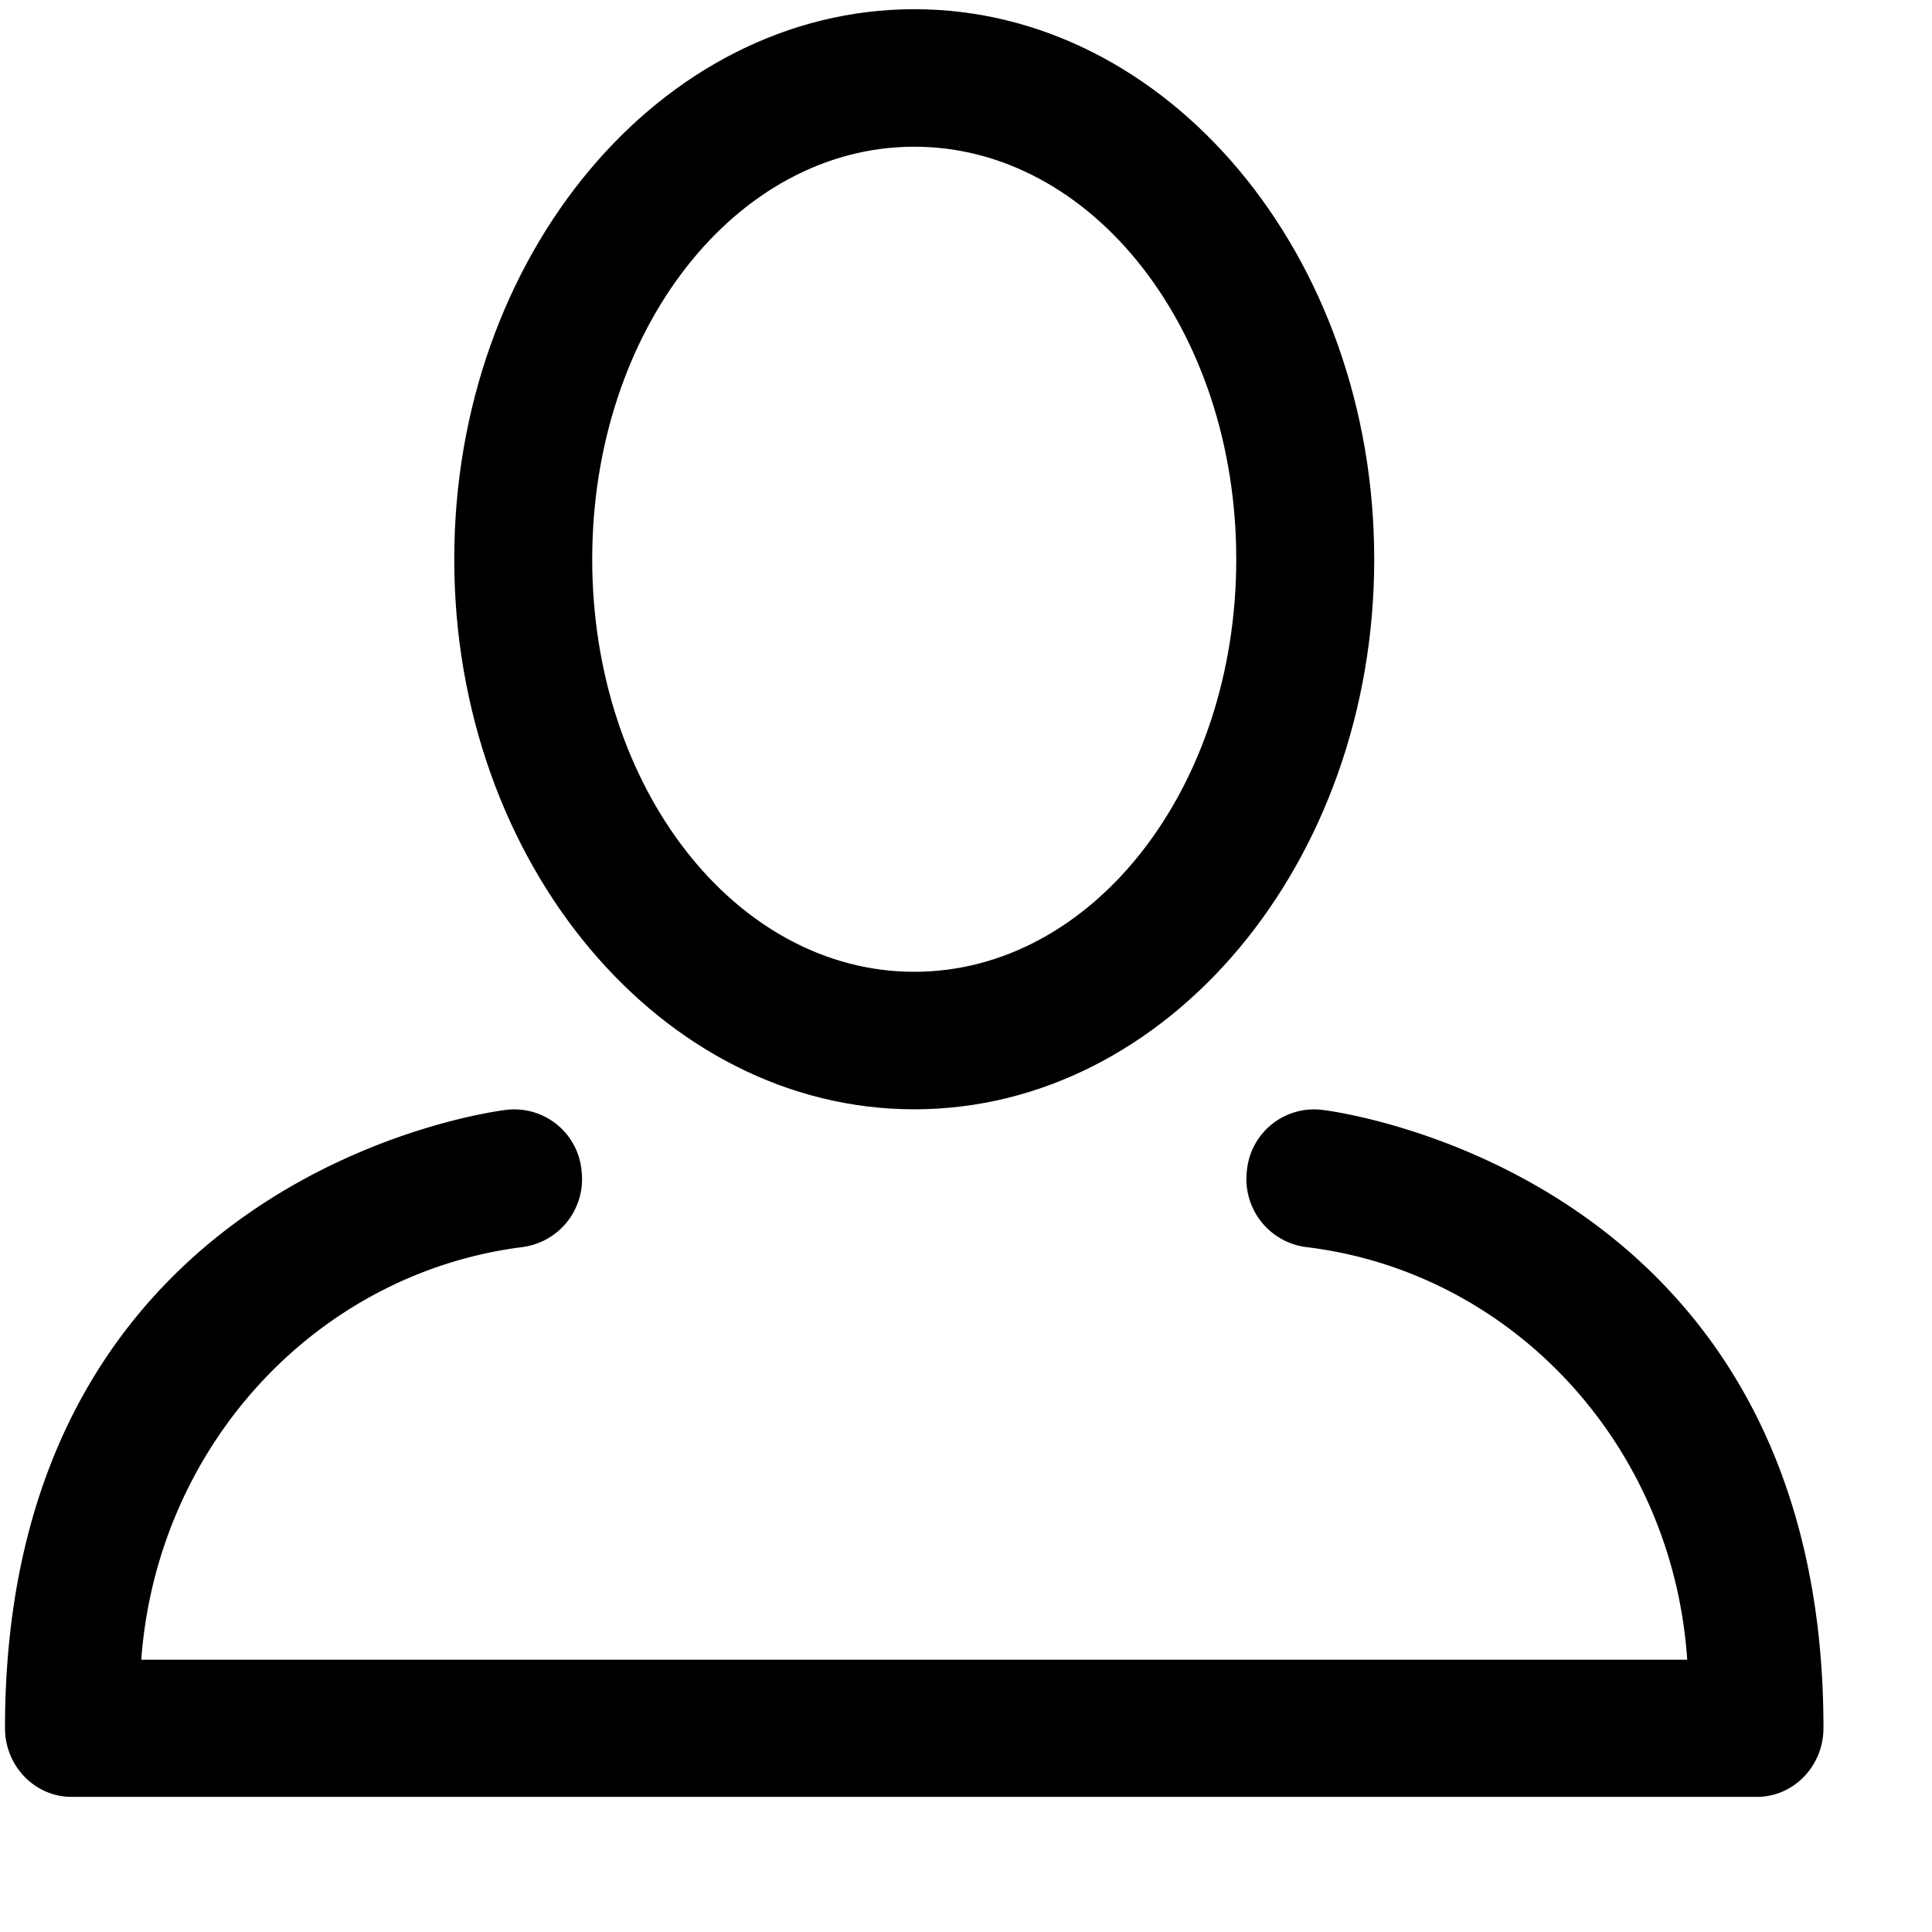
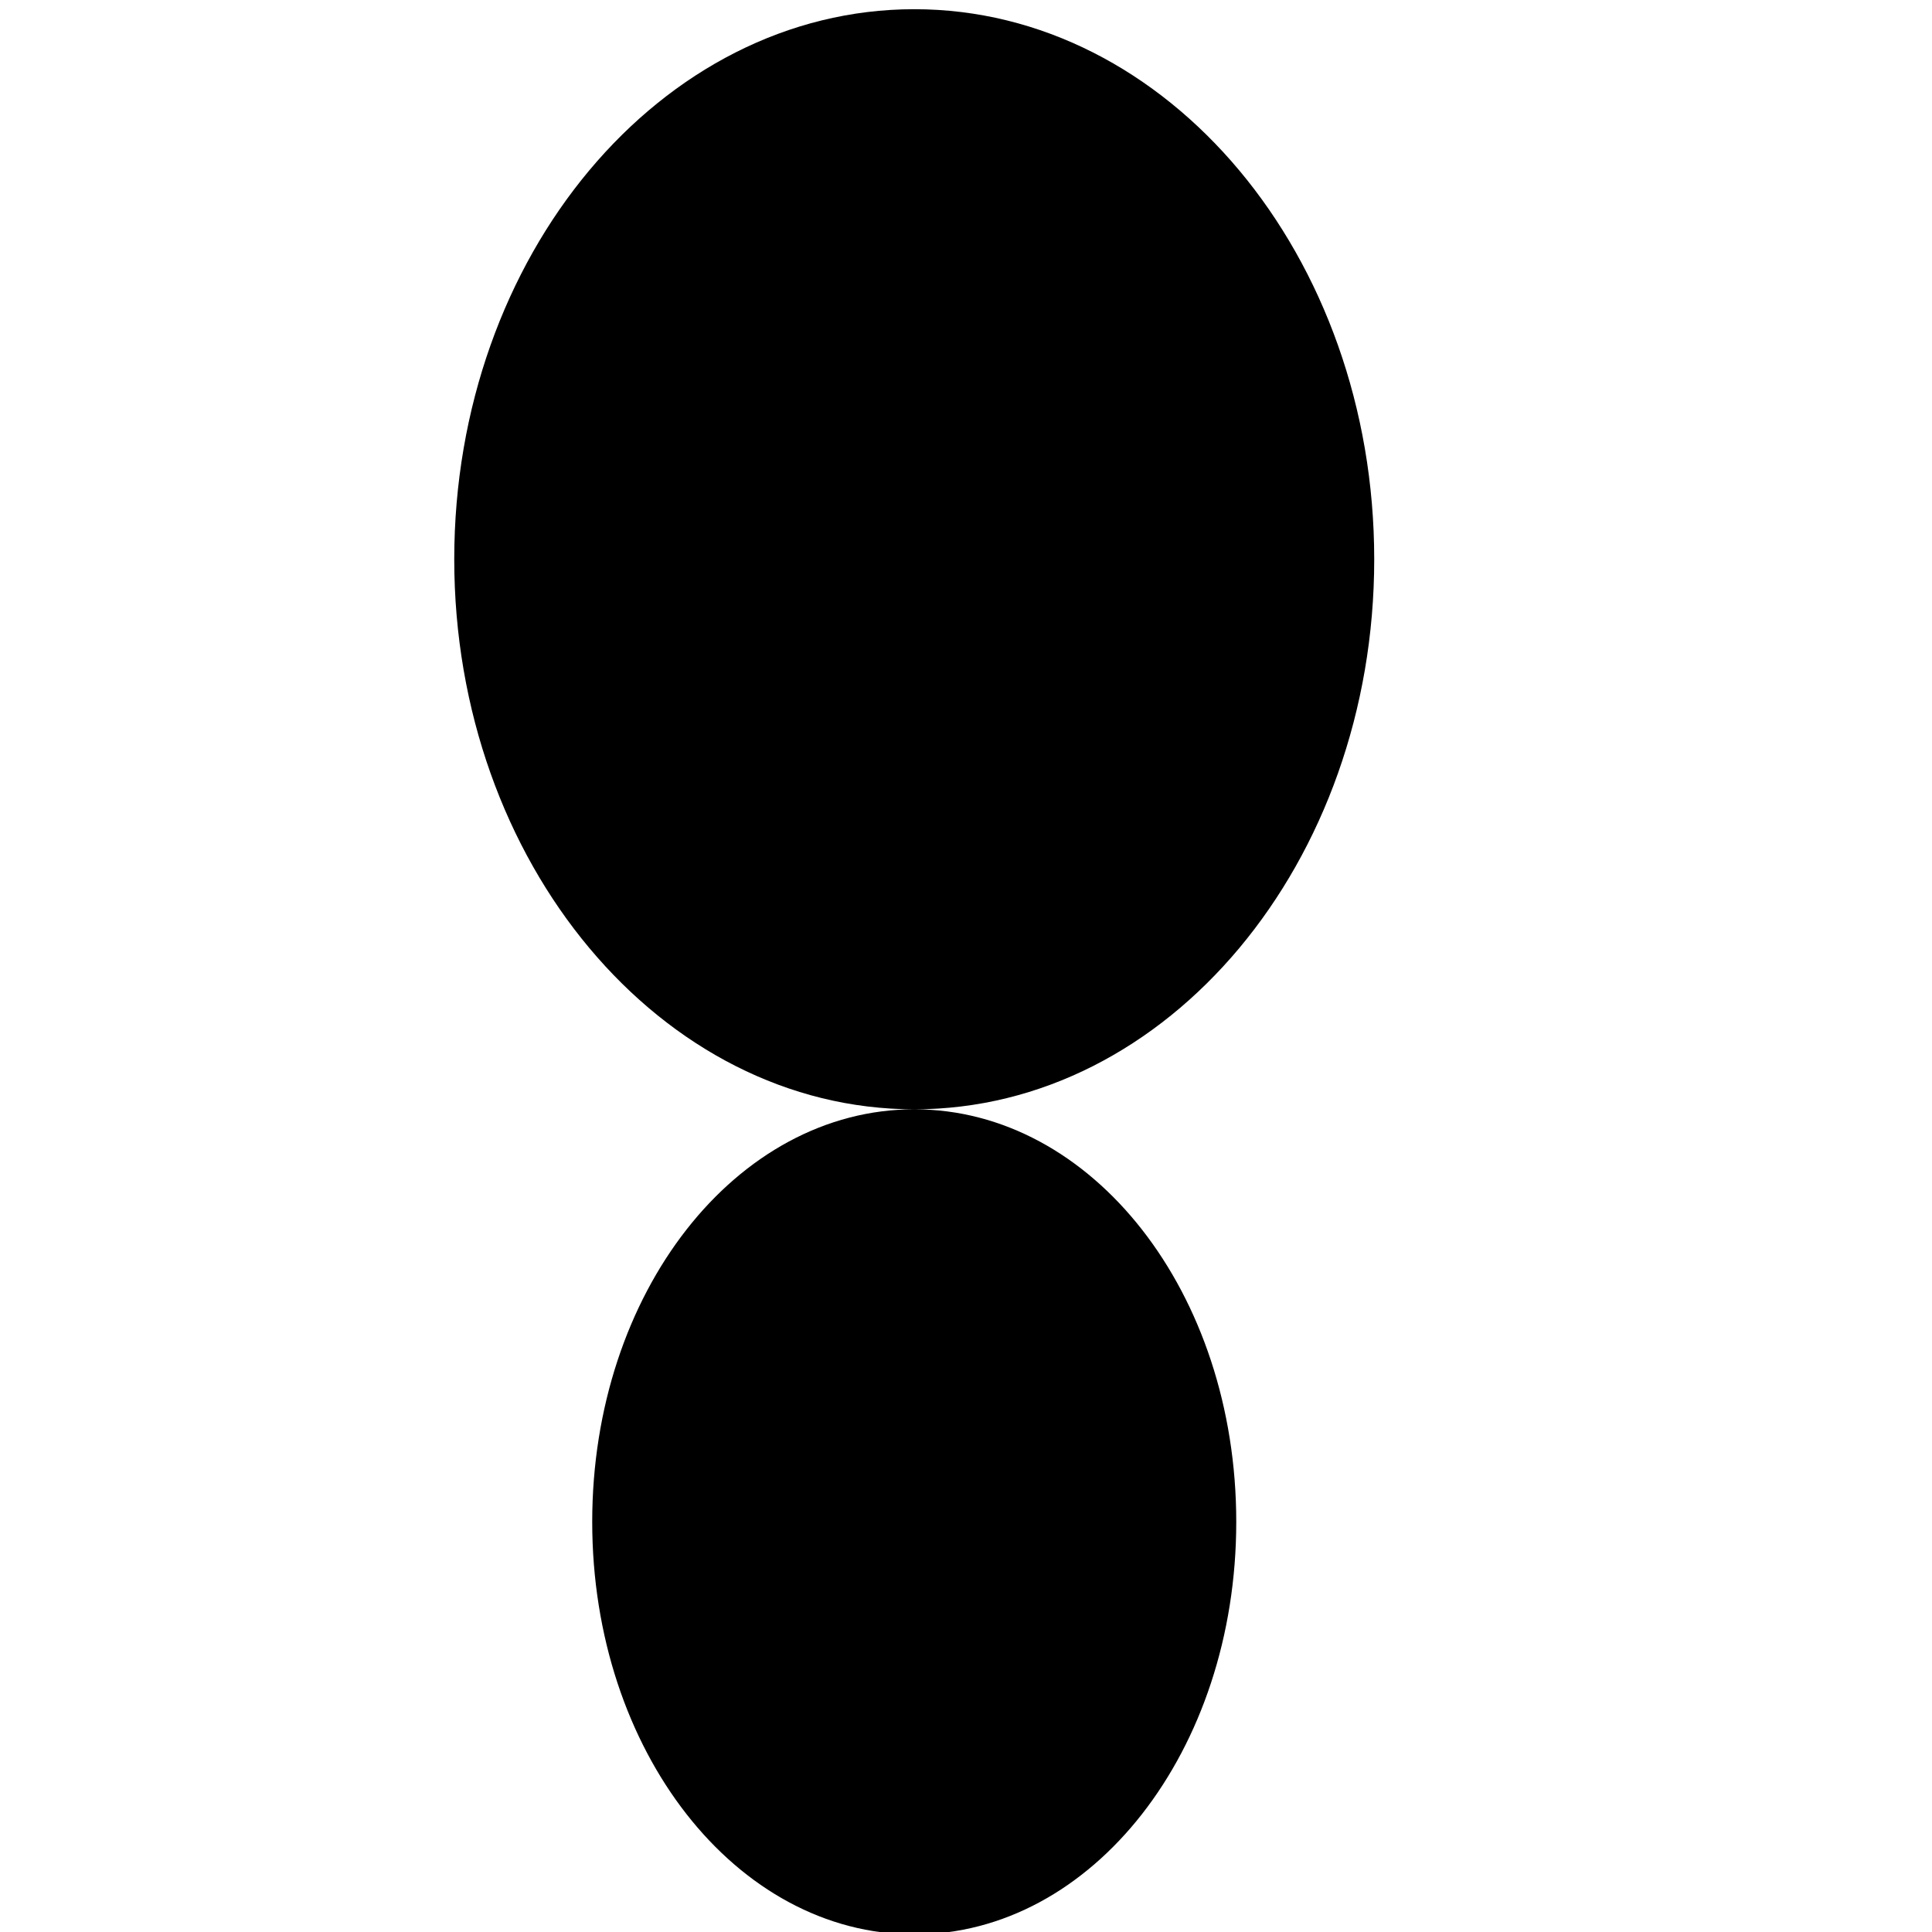
<svg xmlns="http://www.w3.org/2000/svg" t="1608886057221" class="icon" viewBox="0 0 1024 1024" version="1.1" p-id="4383" width="200" height="200">
  <defs>
    <style type="text/css" />
  </defs>
-   <path d="M484.593 587.957c134.325 0 243.772-130.711 243.772-291.539S618.918 4.879 484.593 4.879c-134.325 0-243.832 130.711-243.832 291.539s109.688 291.539 243.832 291.539z m0-510.193c94.328 0 170.647 97.16 170.647 218.654s-76.318 218.654-170.647 218.654c-94.389 0-170.707-97.16-170.707-218.654s76.318-218.654 170.707-218.654z" fill="#000000" p-id="4384" />
-   <path d="M699.633 588.137a35.78 35.78 0 0 0-38.792 32.828 36.322 36.322 0 0 0 31.744 40.056c109.387 13.312 194.078 105.171 201.668 218.654H74.872c8.312-113.182 92.642-204.619 201.668-218.654a36.322 36.322 0 0 0 31.744-40.056 35.78 35.78 0 0 0-38.792-32.828c-2.59 0-266.842 31.142-266.842 327.8 0 20.119 15.842 36.442 35.298 36.442h893.289c19.396 0 35.238-16.324 35.238-36.442 0-296.659-264.252-327.8-266.842-327.8z" fill="#000000" p-id="4385" />
+   <path d="M484.593 587.957c134.325 0 243.772-130.711 243.772-291.539S618.918 4.879 484.593 4.879c-134.325 0-243.832 130.711-243.832 291.539s109.688 291.539 243.832 291.539z c94.328 0 170.647 97.16 170.647 218.654s-76.318 218.654-170.647 218.654c-94.389 0-170.707-97.16-170.707-218.654s76.318-218.654 170.707-218.654z" fill="#000000" p-id="4384" />
</svg>